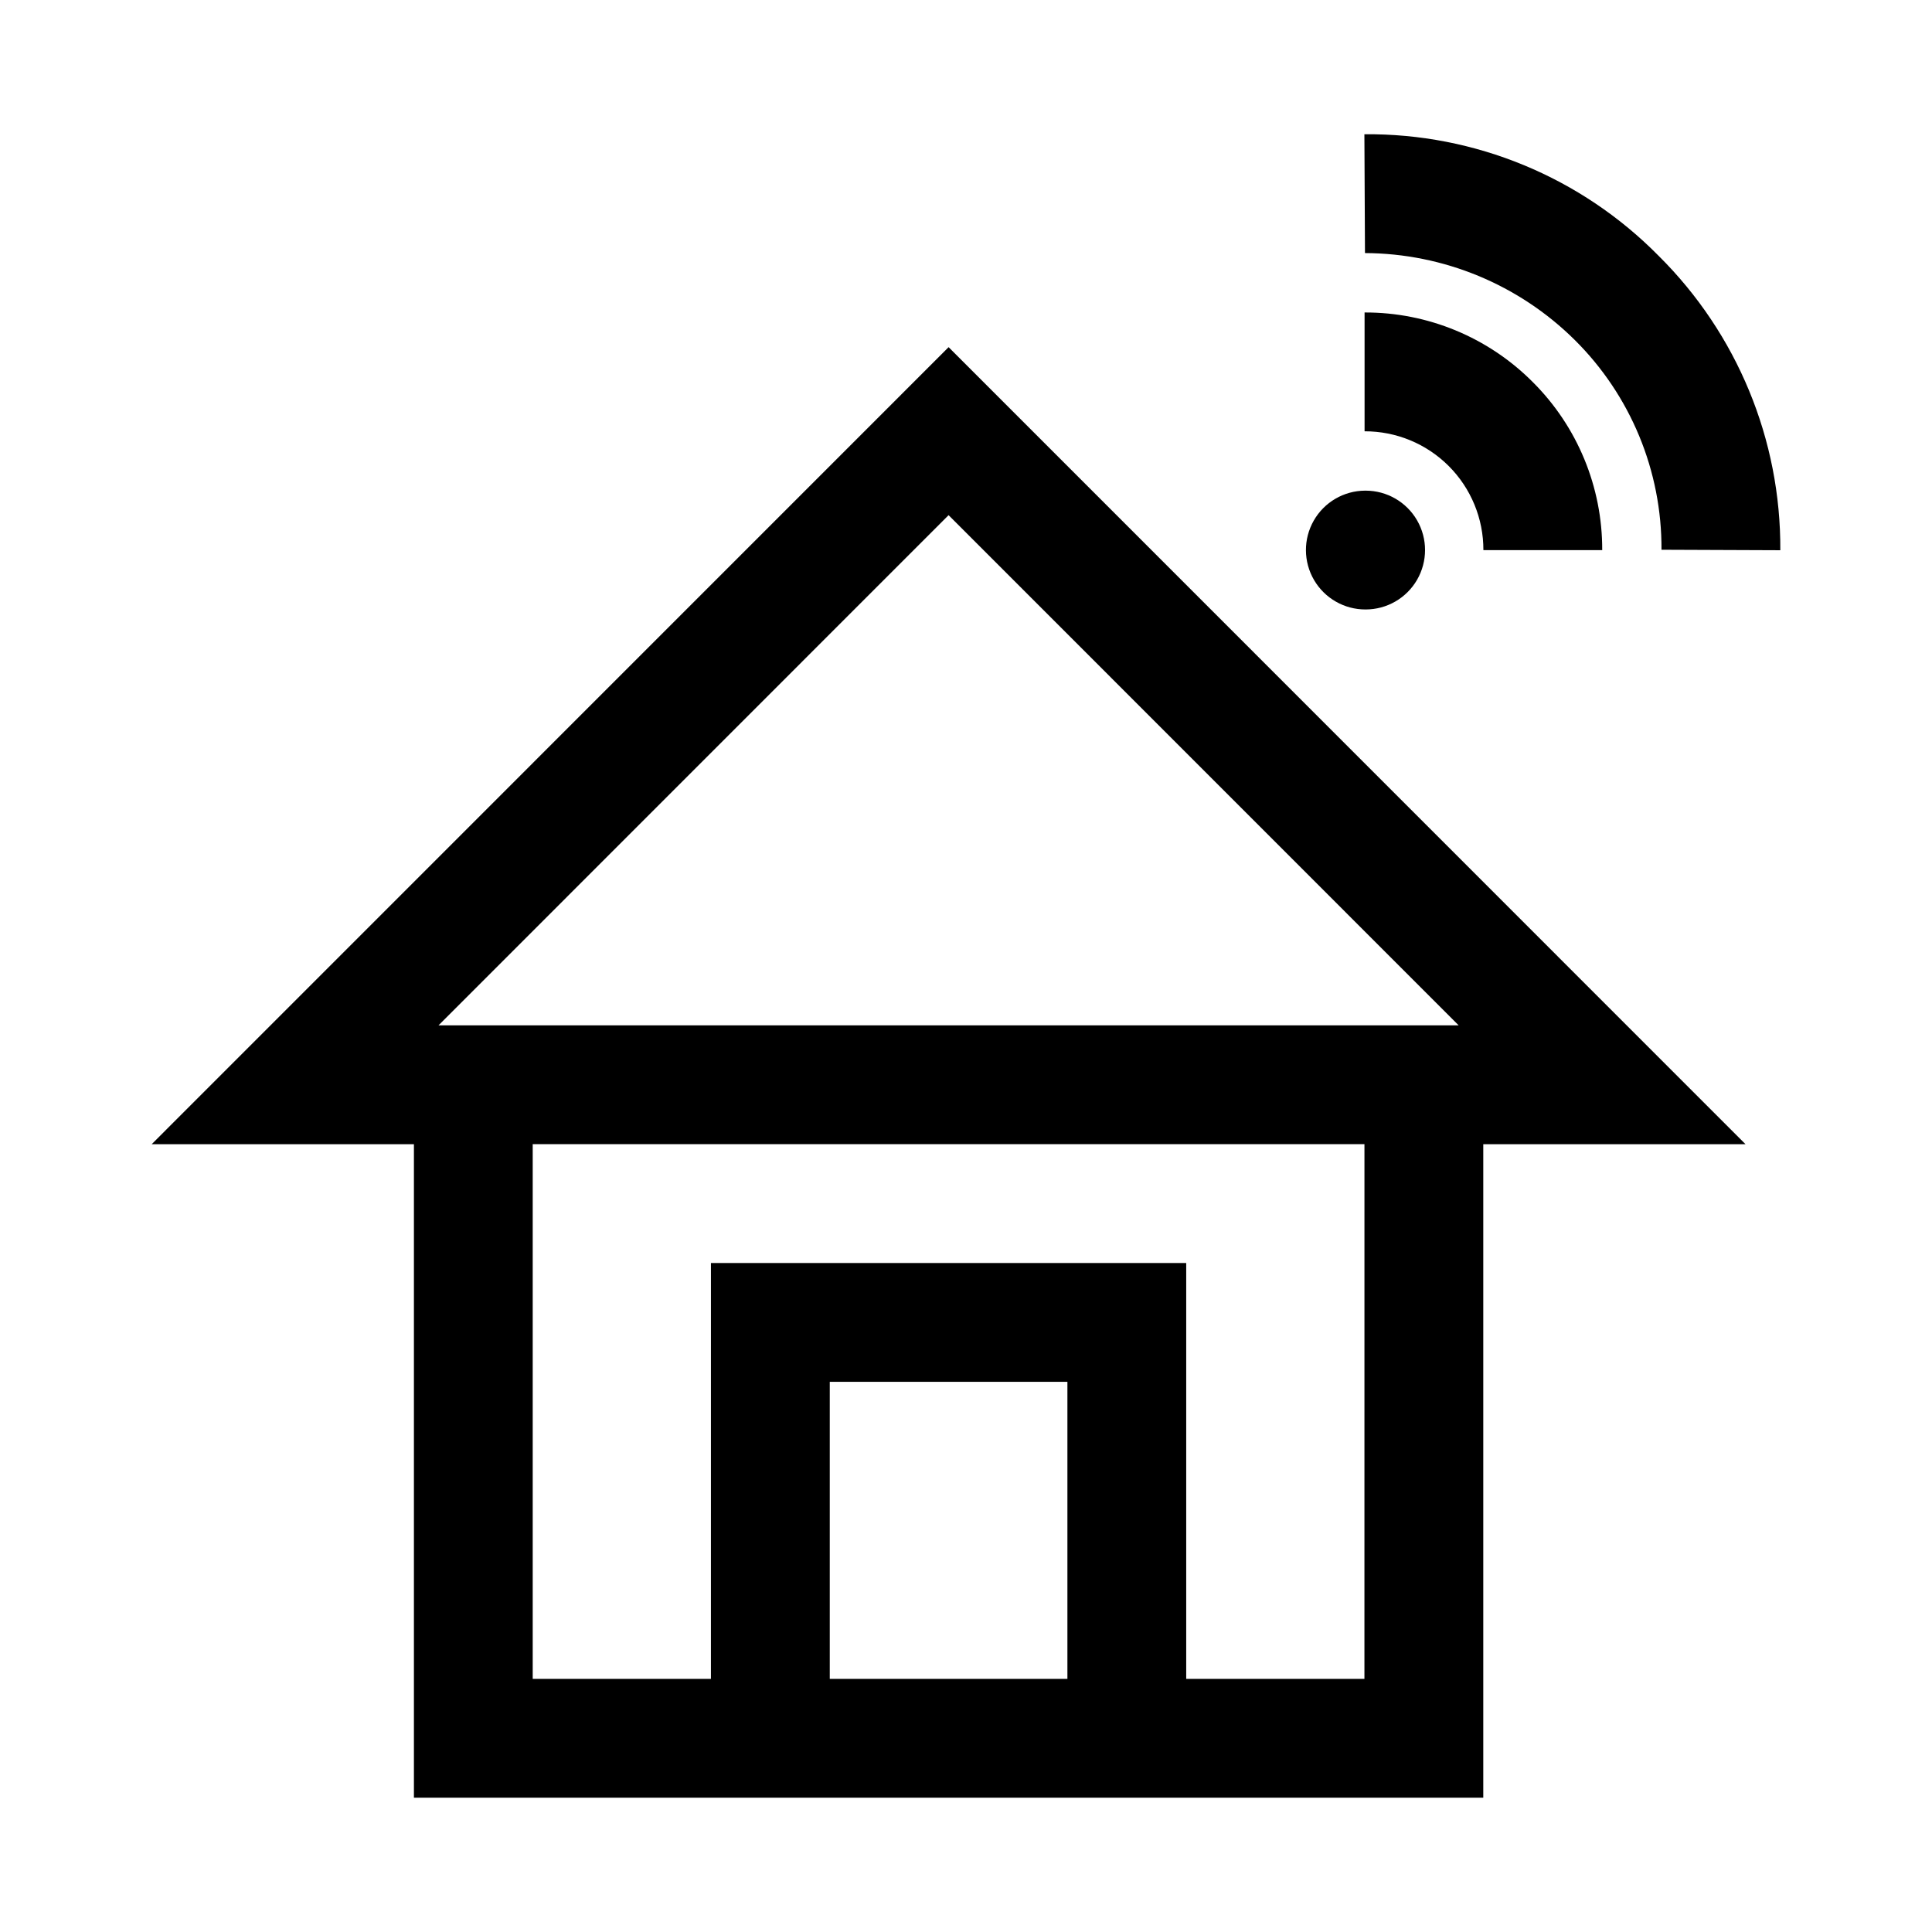
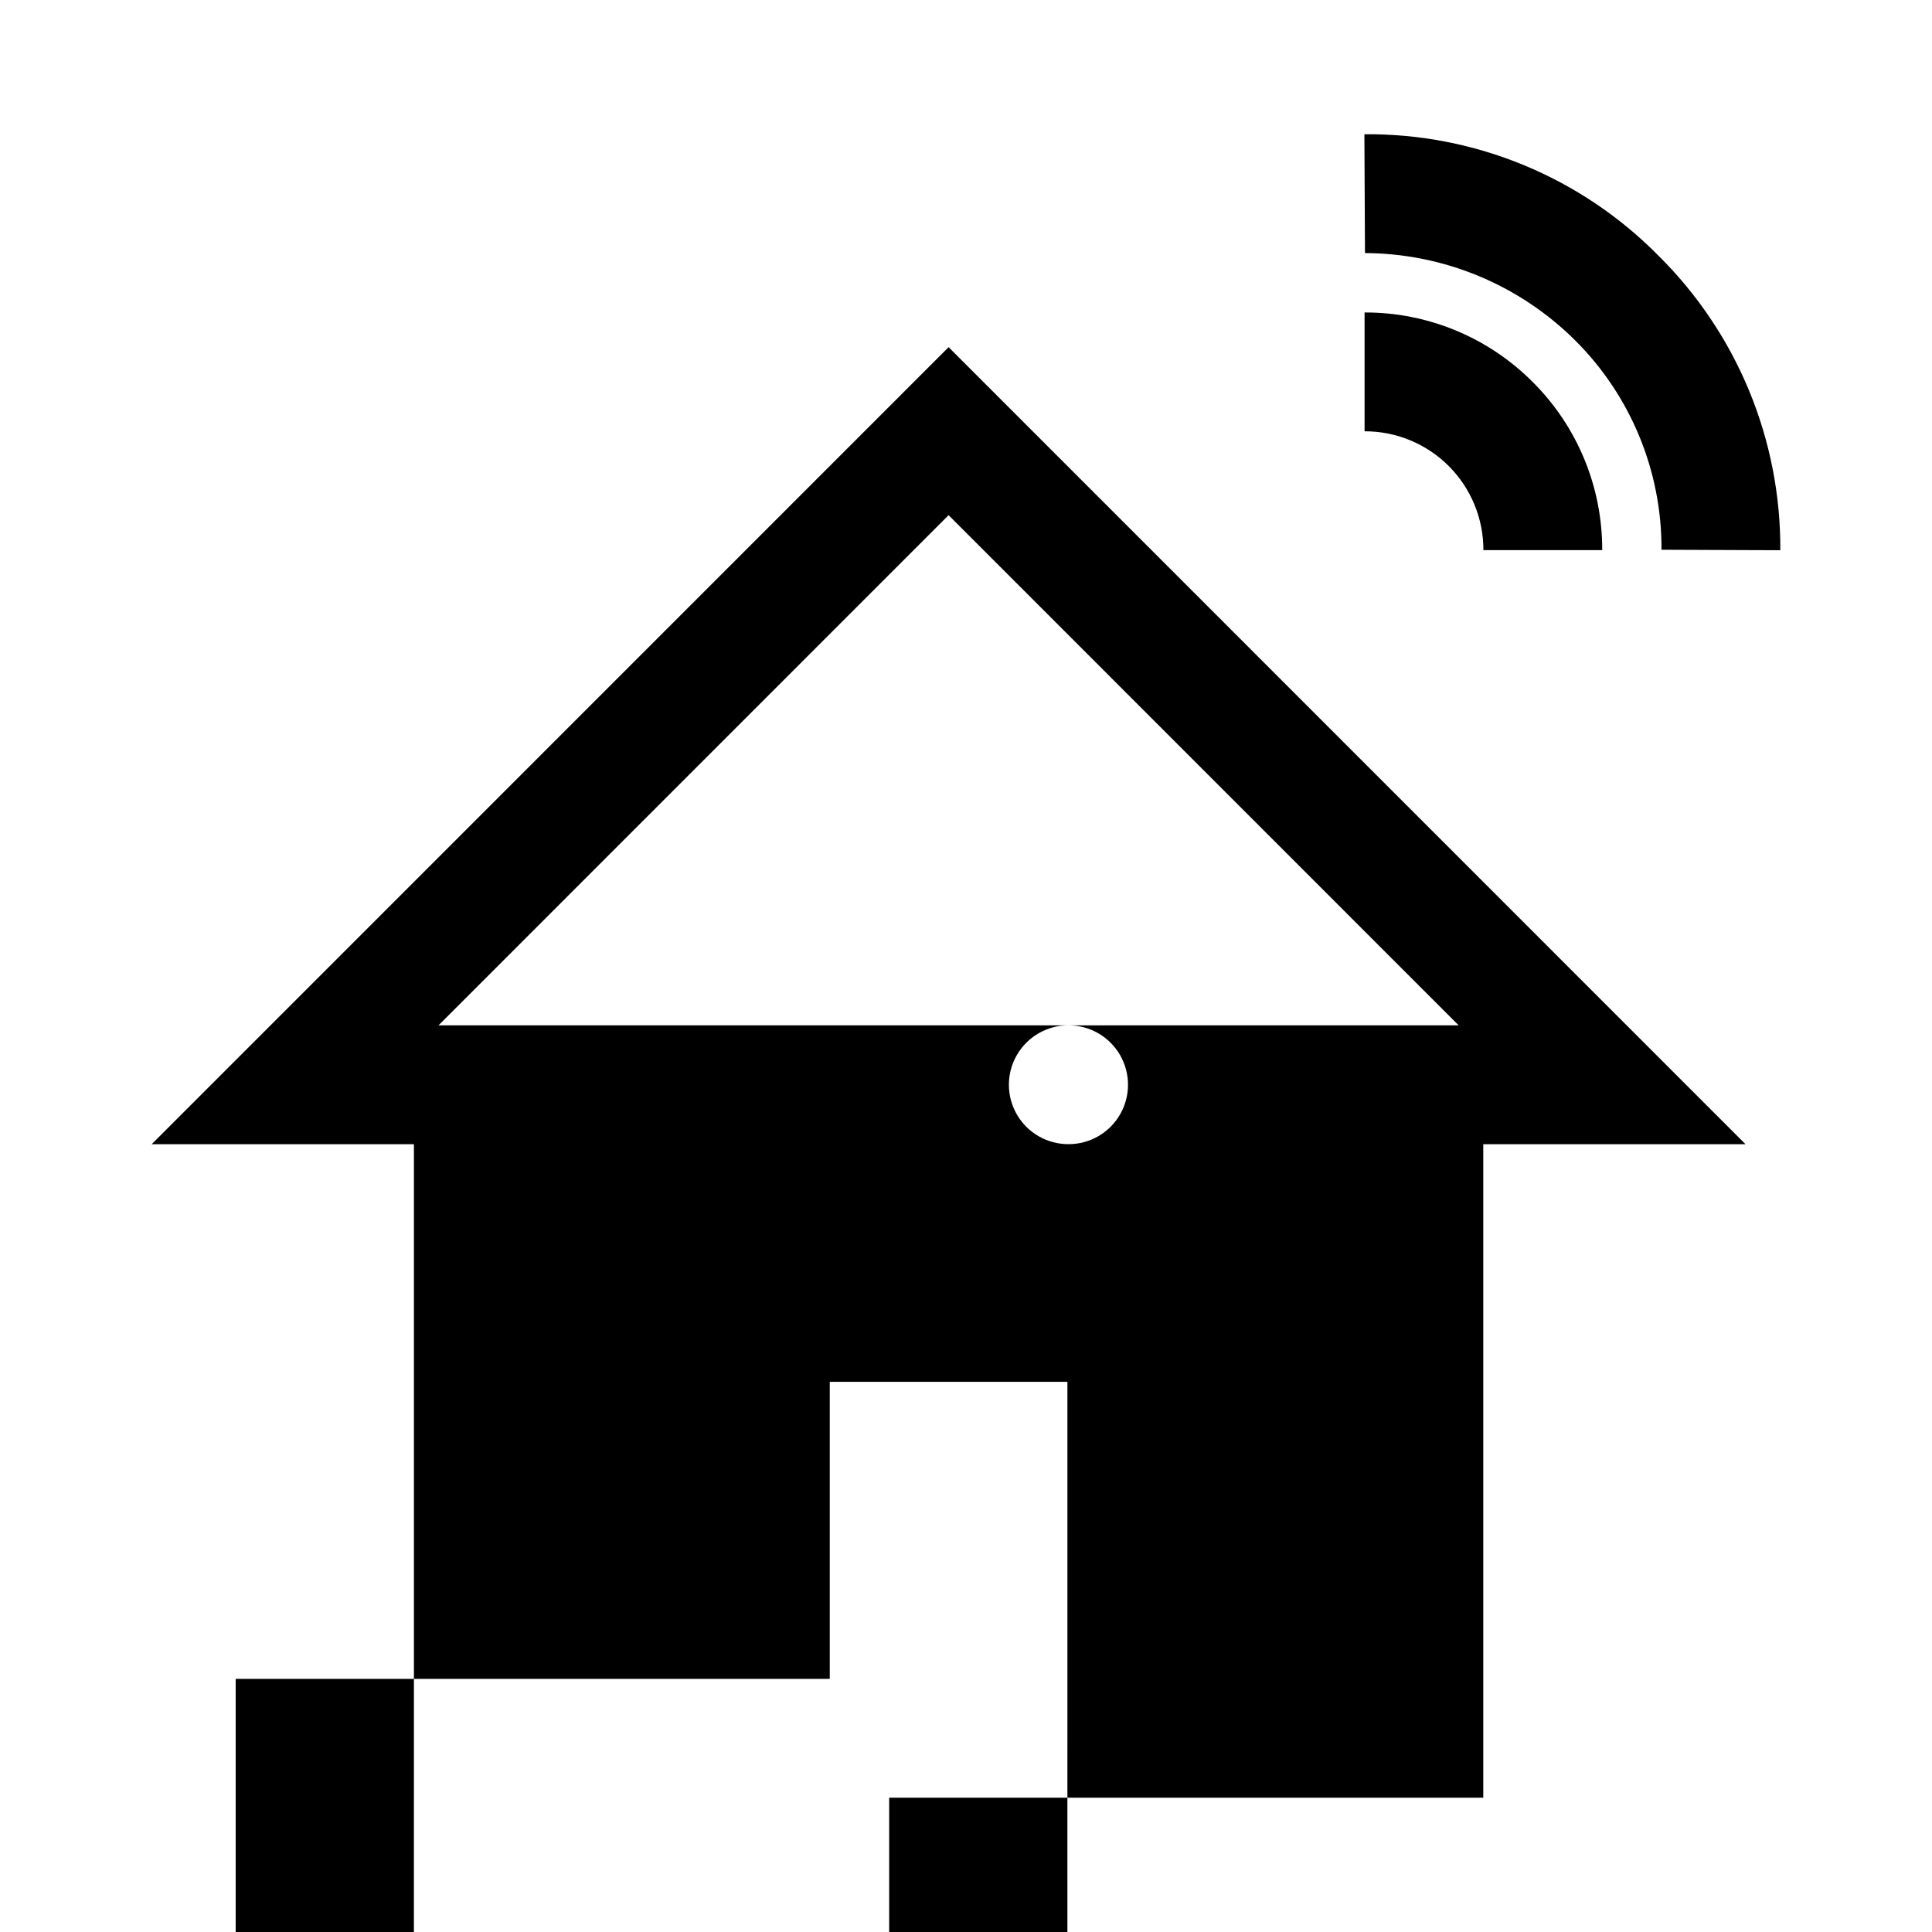
<svg xmlns="http://www.w3.org/2000/svg" fill="#000000" width="800px" height="800px" version="1.1" viewBox="144 144 512 512">
-   <path d="m550.18 245.23c11.848 11.793 18.48 27.84 18.422 44.555h-31.488c0.023-8.359-3.285-16.383-9.195-22.293-5.91-5.91-13.934-9.219-22.293-9.195v-31.488c16.715-0.059 32.762 6.578 44.555 18.422zm11.133-11.148c14.824 14.695 23.113 34.738 23 55.609l31.488 0.125c0.172-29.27-11.441-57.383-32.227-77.996-20.555-20.875-48.703-32.512-77.996-32.242l0.156 31.488c20.828 0.094 40.785 8.359 55.578 23.016zm45.262 213.14h-69.492v173.18h-283.39v-173.18h-69.492l211.19-211.22zm-346.37-31.488h270.36l-135.18-135.21zm166.67 173.18v-78.719h-62.977v78.719zm78.719-141.7h-220.42v141.7h47.23l0.004-110.21h125.95v110.21h47.23zm0.316-141.7c5.625 0 10.82-3 13.633-7.871 2.812-4.875 2.812-10.875 0-15.746-2.812-4.871-8.008-7.871-13.633-7.871h-0.16c-5.625 0.027-10.805 3.055-13.594 7.941-2.789 4.883-2.758 10.887 0.078 15.742s8.051 7.832 13.676 7.805z" />
+   <path d="m550.18 245.23c11.848 11.793 18.48 27.84 18.422 44.555h-31.488c0.023-8.359-3.285-16.383-9.195-22.293-5.91-5.91-13.934-9.219-22.293-9.195v-31.488c16.715-0.059 32.762 6.578 44.555 18.422zm11.133-11.148c14.824 14.695 23.113 34.738 23 55.609l31.488 0.125c0.172-29.27-11.441-57.383-32.227-77.996-20.555-20.875-48.703-32.512-77.996-32.242l0.156 31.488c20.828 0.094 40.785 8.359 55.578 23.016zm45.262 213.14h-69.492v173.18h-283.39v-173.18h-69.492l211.19-211.22zm-346.37-31.488h270.36l-135.18-135.21zm166.67 173.18v-78.719h-62.977v78.719zh-220.42v141.7h47.23l0.004-110.21h125.95v110.21h47.23zm0.316-141.7c5.625 0 10.82-3 13.633-7.871 2.812-4.875 2.812-10.875 0-15.746-2.812-4.871-8.008-7.871-13.633-7.871h-0.16c-5.625 0.027-10.805 3.055-13.594 7.941-2.789 4.883-2.758 10.887 0.078 15.742s8.051 7.832 13.676 7.805z" />
</svg>